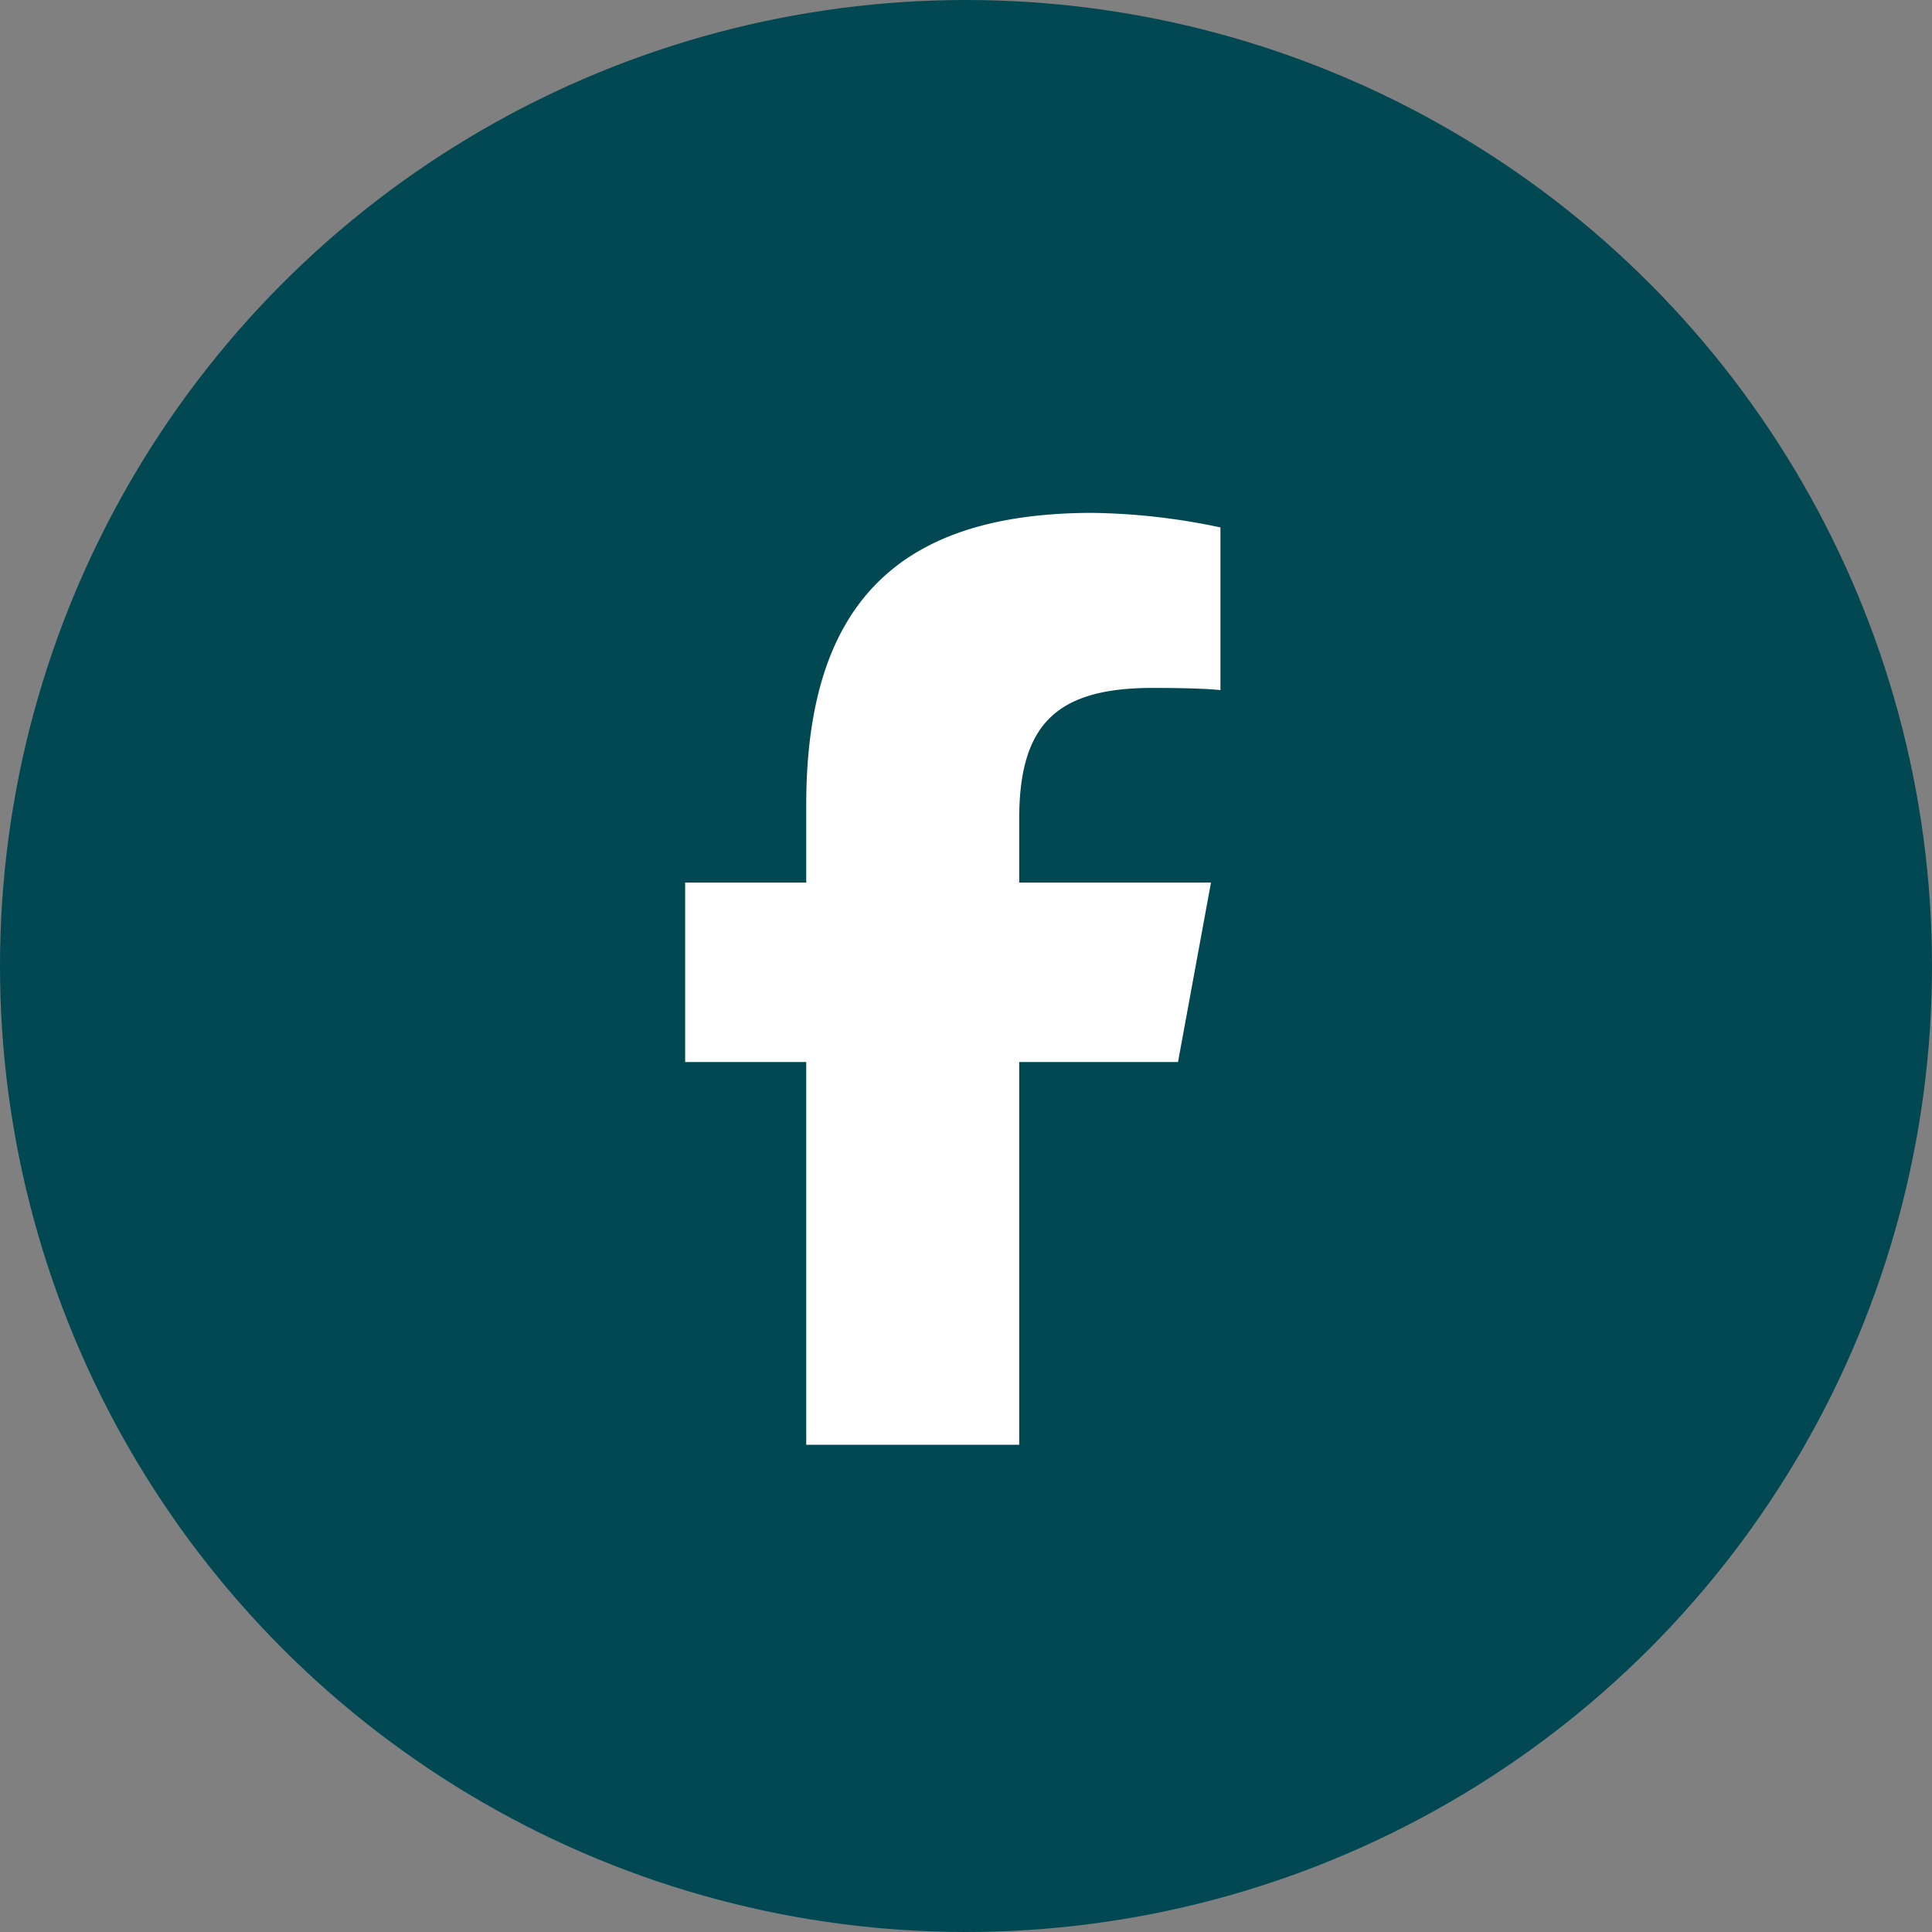
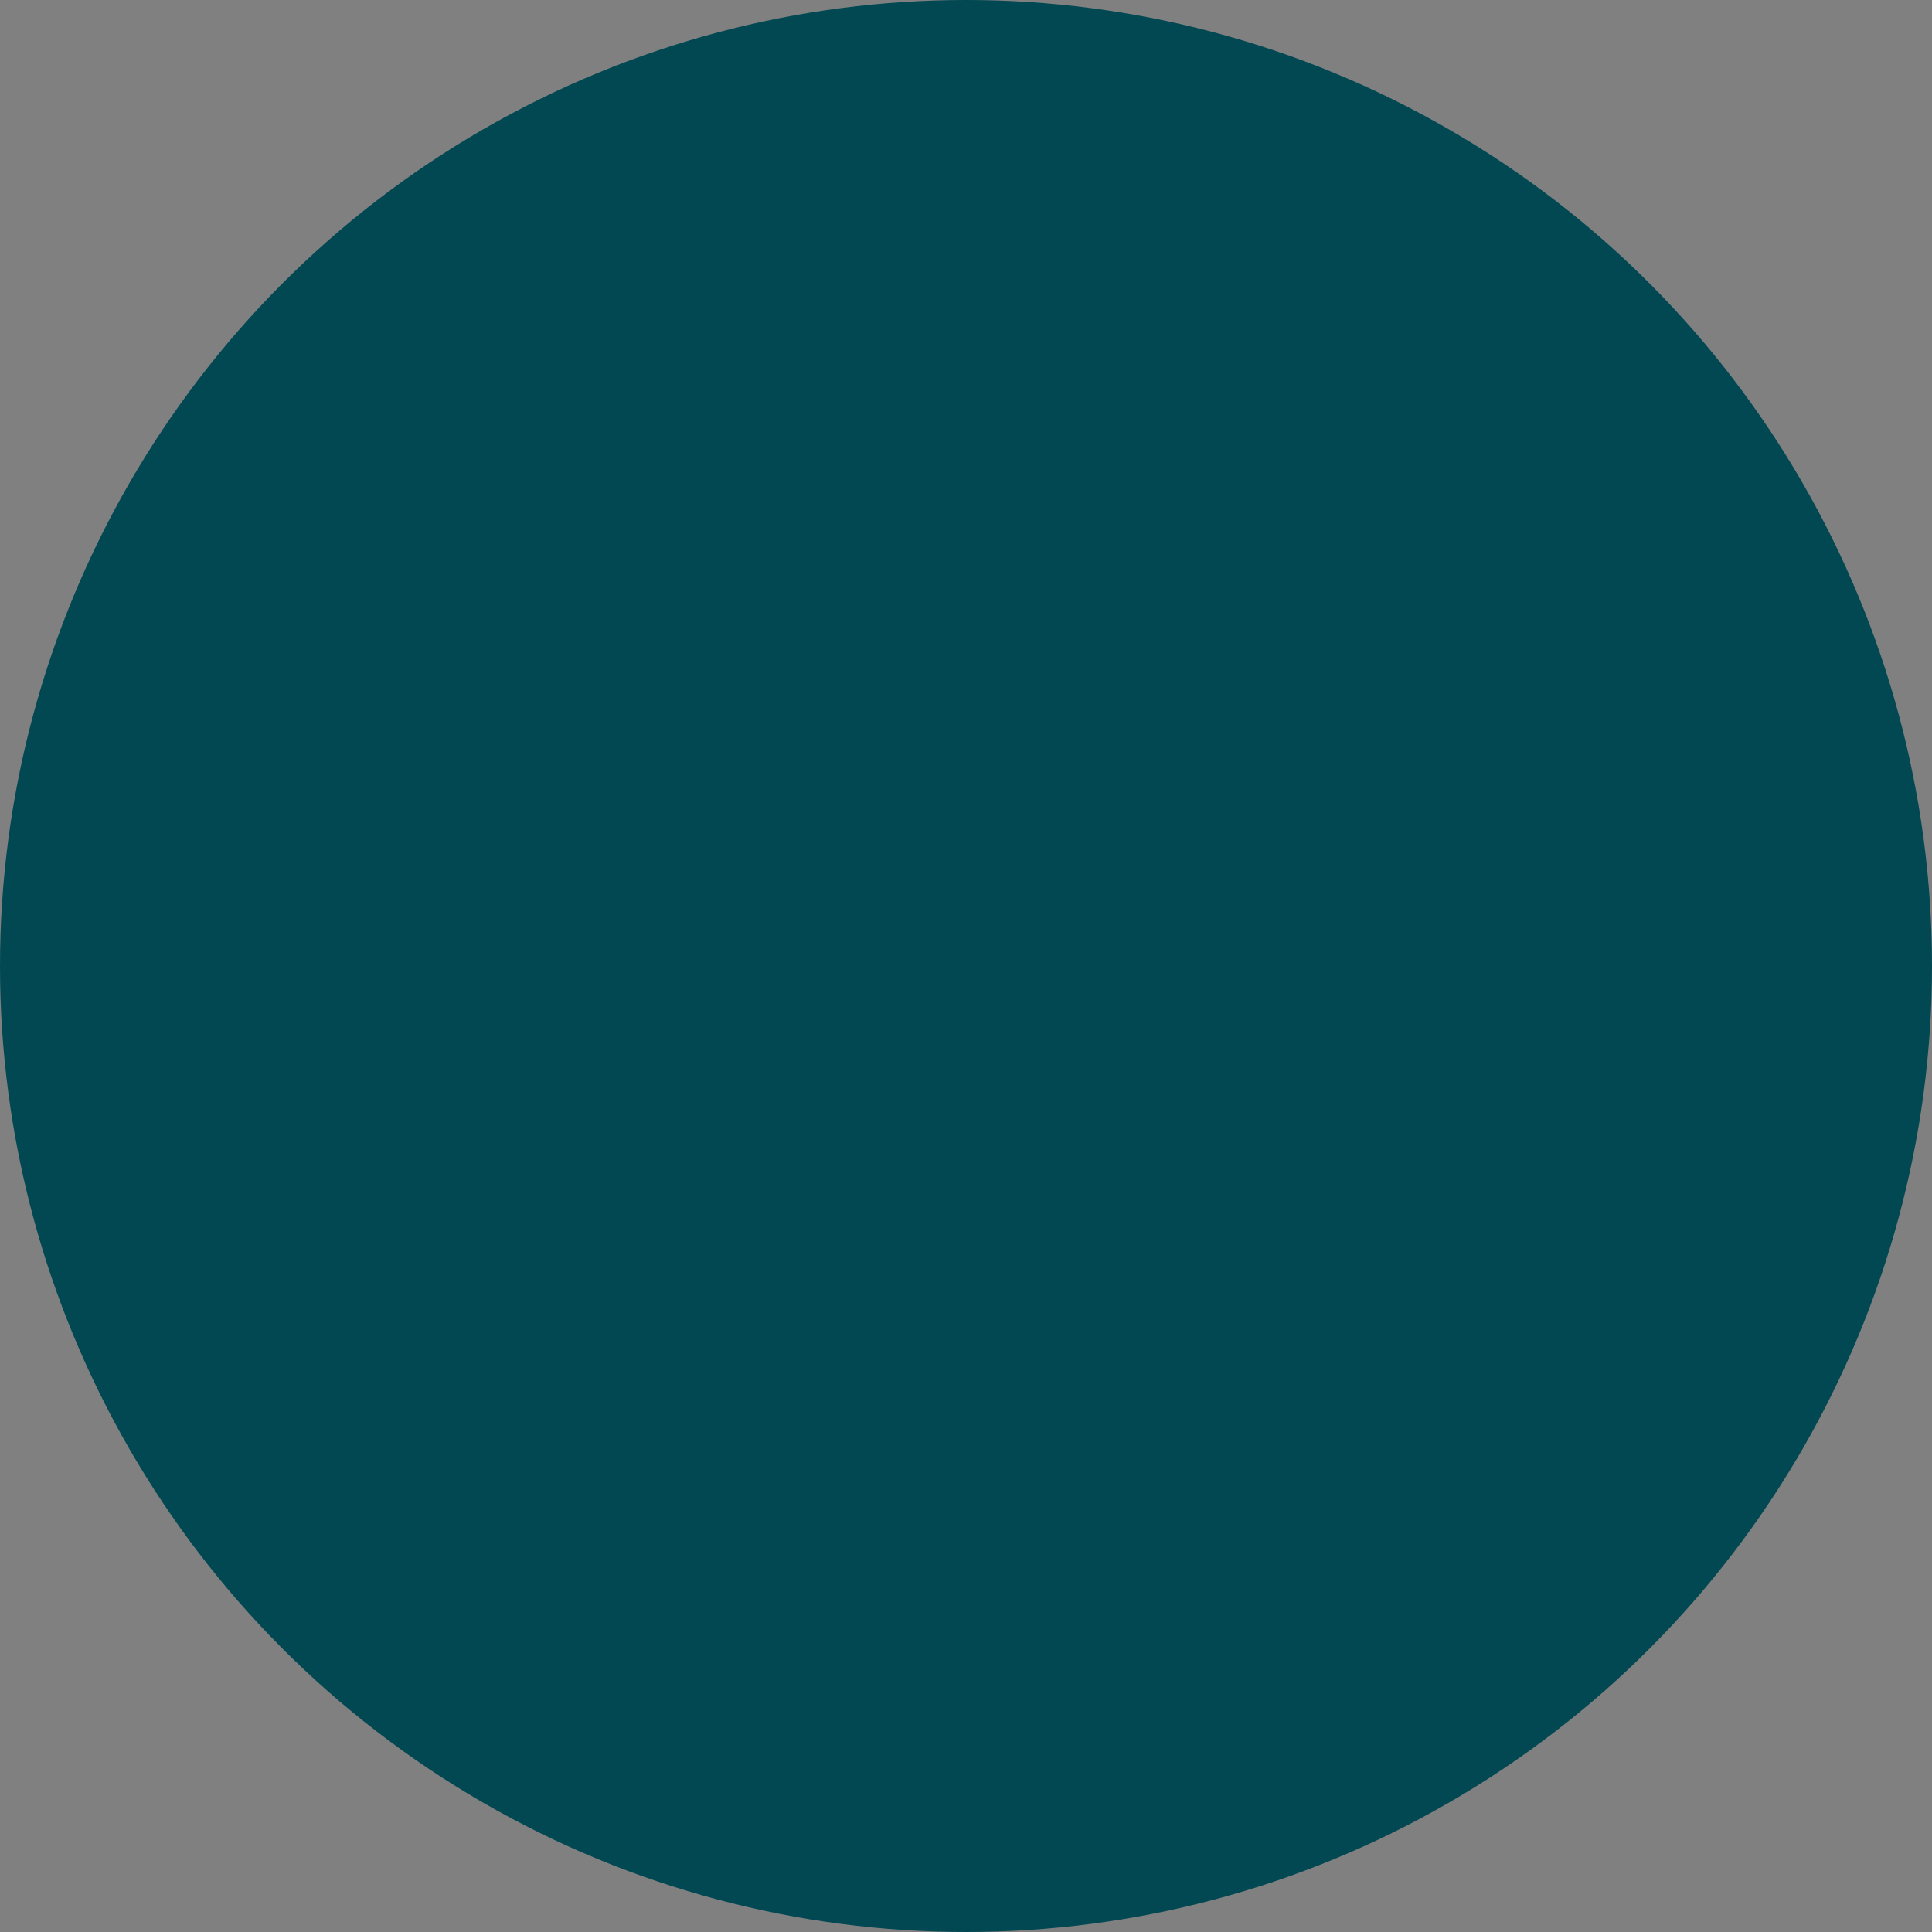
<svg xmlns="http://www.w3.org/2000/svg" width="30" height="30" viewBox="0 0 30 30">
  <rect x="0" y="0" width="30" height="30" fill="#808080" stroke="none" />
  <defs>
    <clipPath id="clip-path">
      <rect id="Rectangle_14774" data-name="Rectangle 14774" width="8.312" height="14.469" fill="#fff" />
    </clipPath>
  </defs>
  <g id="Group_402" data-name="Group 402" transform="translate(0 0.448)">
    <circle id="Ellipse_13" data-name="Ellipse 13" cx="15" cy="15" r="15" transform="translate(0 -0.448)" fill="#014853" />
    <g id="Group_7536" data-name="Group 7536" transform="translate(10.639 7.516)">
      <g id="Group_7535" data-name="Group 7535" transform="translate(0 0)" clip-path="url(#clip-path)">
-         <path id="Path_578" data-name="Path 578" d="M7.653,8.527l.512-2.786H5.187V4.756c0-1.472.577-2.038,2.072-2.038.464,0,.838.011,1.053.034V.226A10.1,10.1,0,0,0,6.33,0C3.284,0,1.88,1.438,1.88,4.541v1.2H0V8.527H1.88v5.943H5.187V8.527Z" transform="translate(0 0)" fill="#fff" />
-       </g>
+         </g>
    </g>
  </g>
</svg>